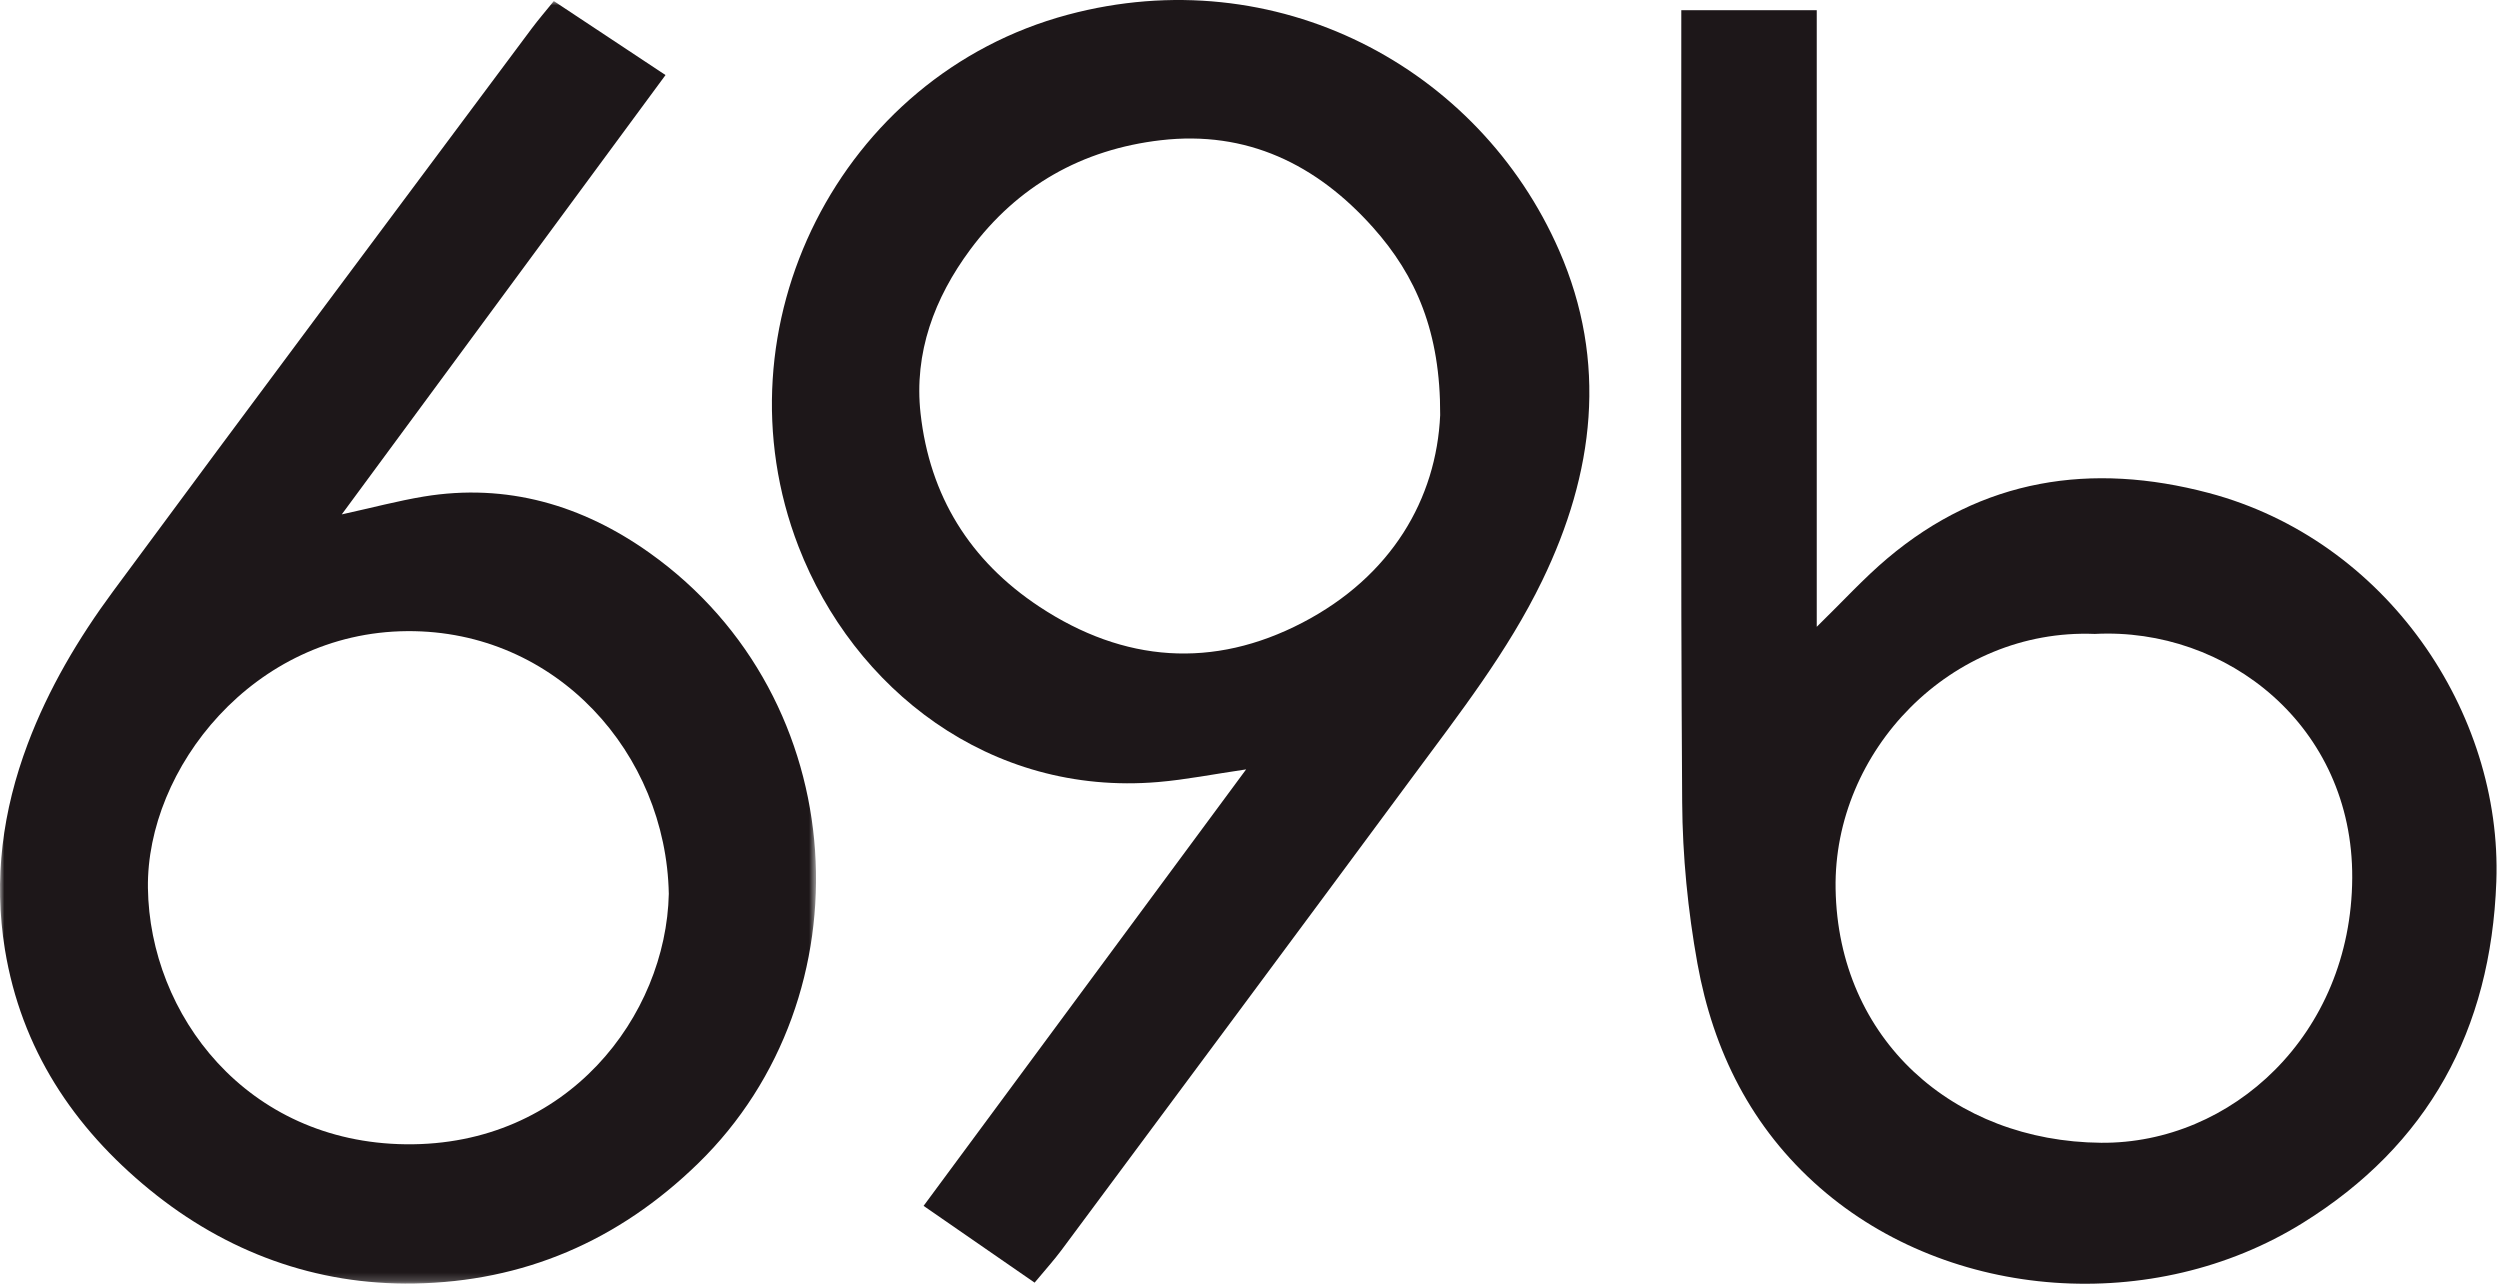
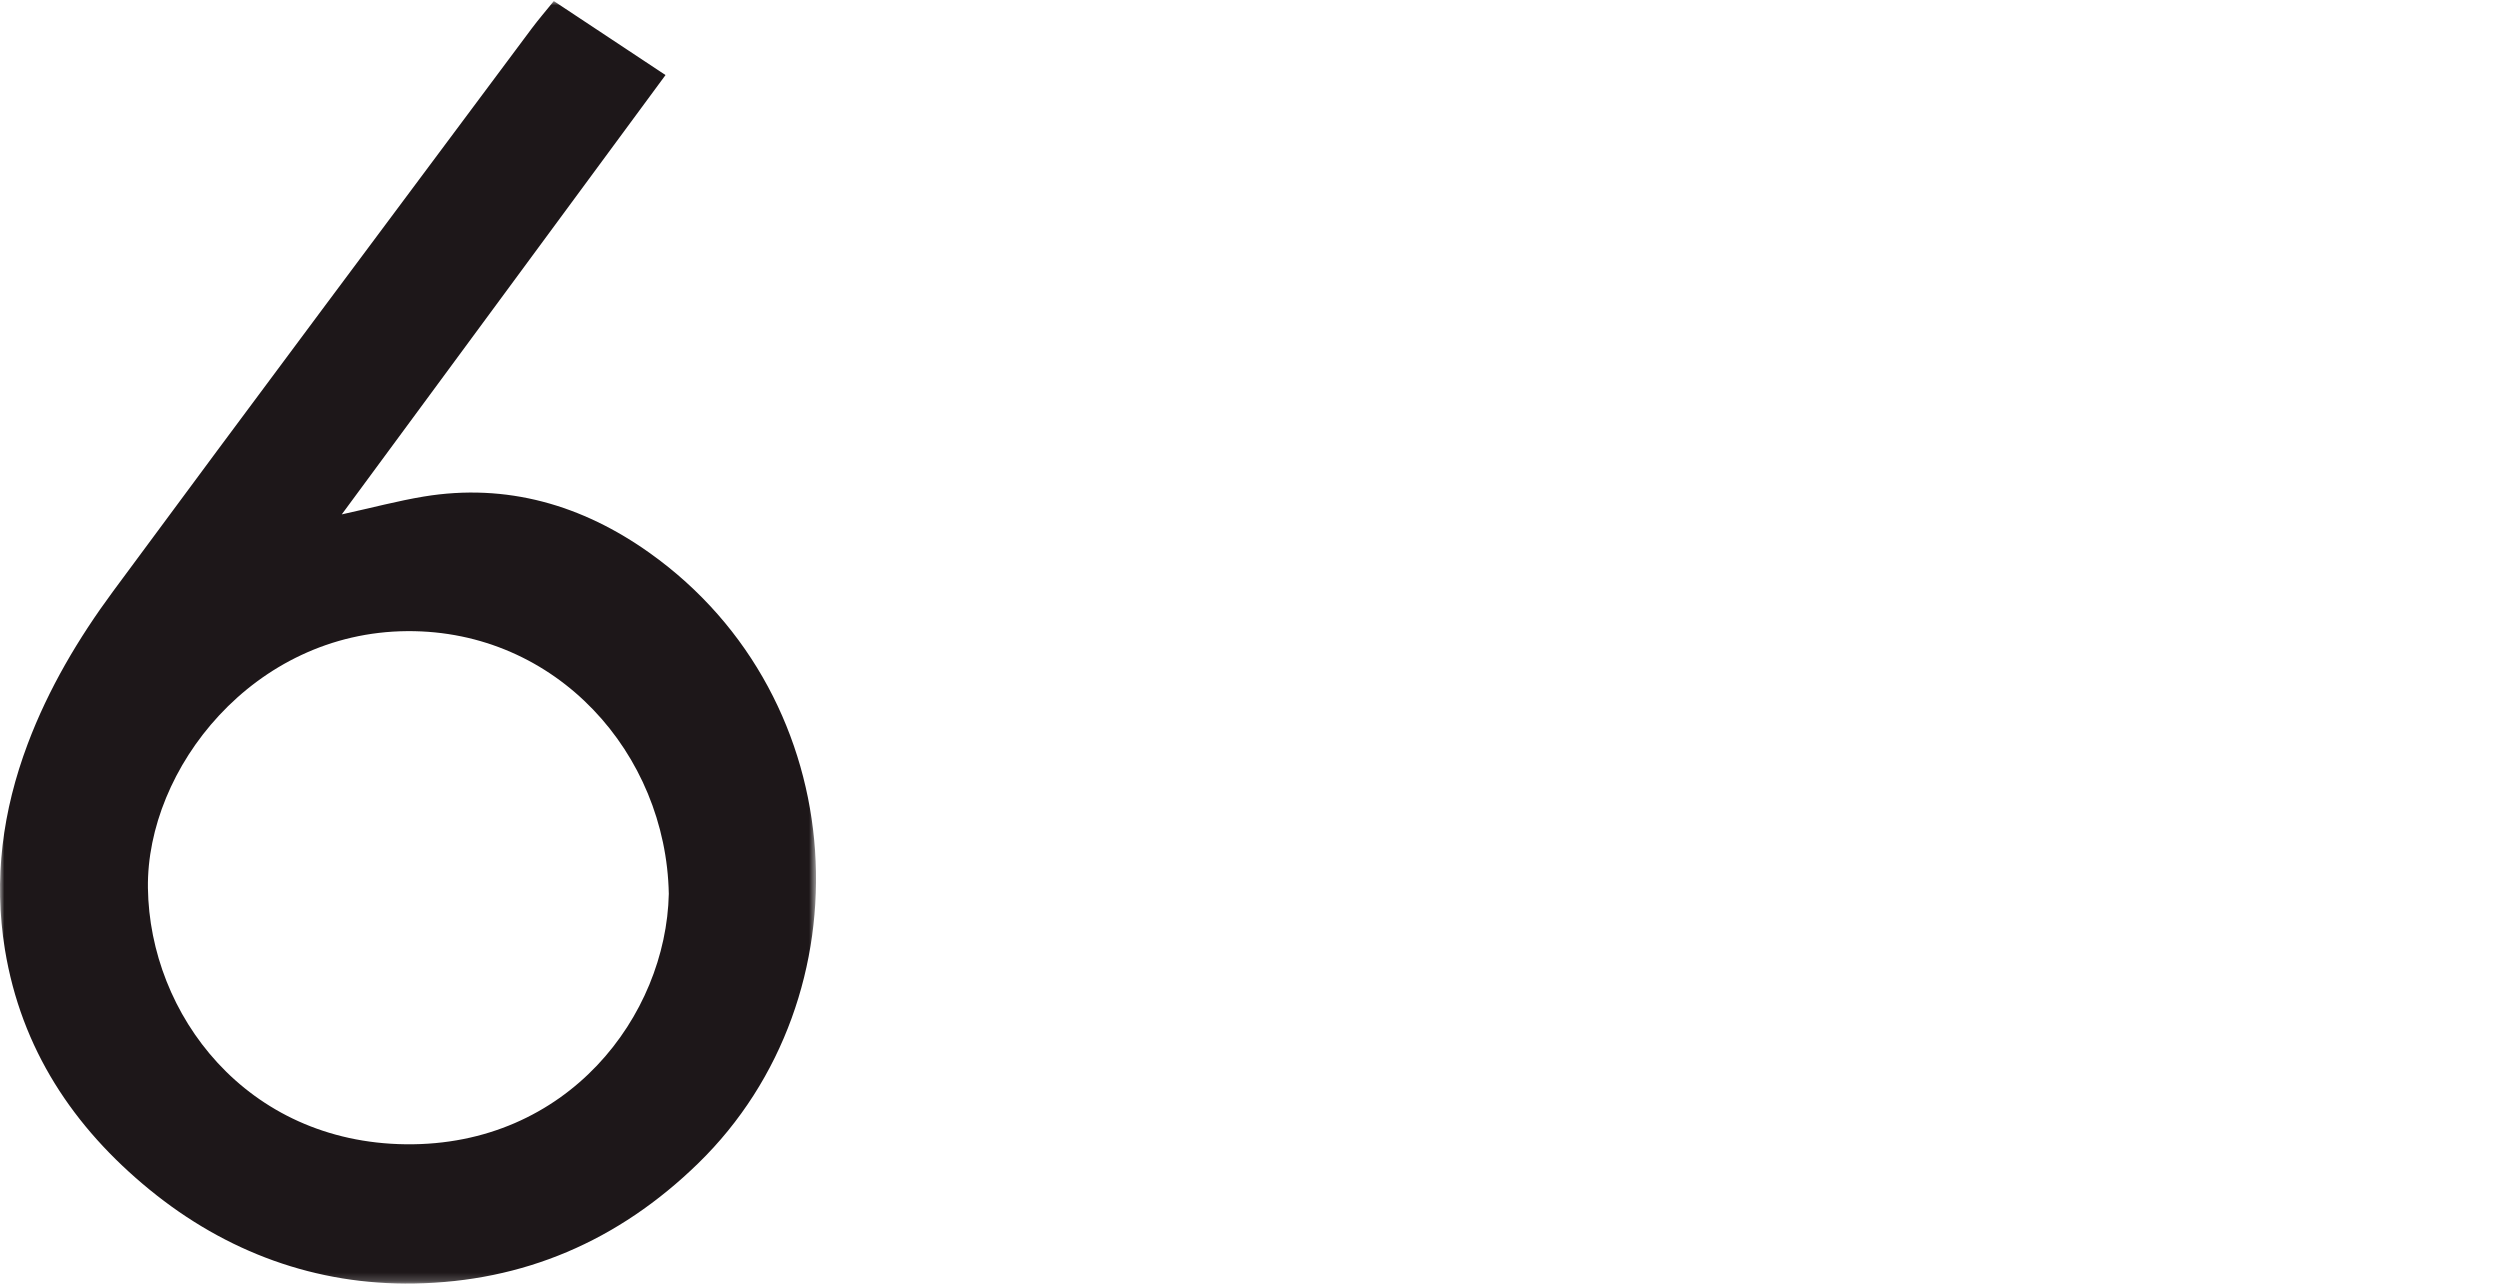
<svg xmlns="http://www.w3.org/2000/svg" xmlns:xlink="http://www.w3.org/1999/xlink" width="292" height="150">
  <defs>
    <path id="a" d="M0 0L95.313 0 95.313 149.798 0 149.798z" />
  </defs>
  <g fill="none" fill-rule="evenodd">
-     <path d="M244.675 74.043c-16.81-.676-30.547 13.674-30.277 29.768.295 17.607 13.756 29.513 31.005 29.665 15.203.133 29.239-12.579 29.338-30.93.098-17.772-14.68-29.306-30.066-28.503m-48.3-72.852h15.822v72.02c3.064-2.989 5.5-5.675 8.249-7.992 11.085-9.354 23.838-11.264 37.518-7.645 20.793 5.502 34.328 25.655 33.608 45.4-.632 17.38-7.973 30.768-22.602 39.861-17.418 10.826-41.22 9.15-56.393-4.1-8.006-6.993-12.472-15.975-14.317-26.2-1.115-6.187-1.741-12.544-1.781-18.83-.19-29.155-.096-58.313-.103-87.47V1.19" fill="#1D1719" />
    <g transform="translate(0 .124)">
      <mask id="b" fill="#fff">
        <use xlink:href="#a" />
      </mask>
      <path d="M78.116 104.272c-.313-16.352-13.07-30.795-30.549-30.679-18.012.119-30.478 16.113-30.29 30.005.2 14.771 11.483 29.714 30.11 29.93 18.918.219 30.415-14.999 30.73-29.256M64.686 0l13.046 8.643-37.815 51.314c3.62-.797 6.56-1.582 9.55-2.08 9.728-1.615 18.57 1.002 26.403 6.577 23.994 17.073 25.655 51.847 5.672 71.306-9.358 9.114-20.437 13.814-33.168 14.031-11.458.195-21.967-3.654-30.91-10.968-8.919-7.295-14.989-16.457-16.889-28.037-1.352-8.243-.269-16.227 2.658-24.014C5.66 80.325 9.15 74.441 13.2 68.952 29.414 46.978 45.78 25.116 62.095 3.217c.788-1.056 1.653-2.055 2.591-3.217" fill="#1D1719" mask="url(#b)" />
    </g>
-     <path d="M168.212 48.482c.044-9.684-2.809-16.28-7.85-21.923-6.583-7.37-14.738-11.344-24.782-10.181-9.177 1.064-16.747 5.334-22.266 12.787-4.169 5.628-6.579 12.036-5.793 19.124 1.066 9.615 5.747 17.203 13.882 22.576 9.881 6.526 20.303 7.28 30.707 1.87 10.416-5.416 15.664-14.462 16.102-24.253m-47.37 101.33l-12.967-8.966 37.674-50.982c-3.835.56-7.039 1.203-10.275 1.477-19.726 1.675-35.593-10.925-42.006-27.502-9.932-25.67 4.849-54.991 31.444-62.118 24.306-6.513 48.006 6.068 57.395 27.533 5.7 13.035 4.108 26.006-1.978 38.567-4.015 8.287-9.668 15.52-15.106 22.876-13.656 18.468-27.359 36.9-41.058 55.337-.874 1.176-1.866 2.264-3.123 3.778" fill="#1D1719" />
  </g>
</svg>